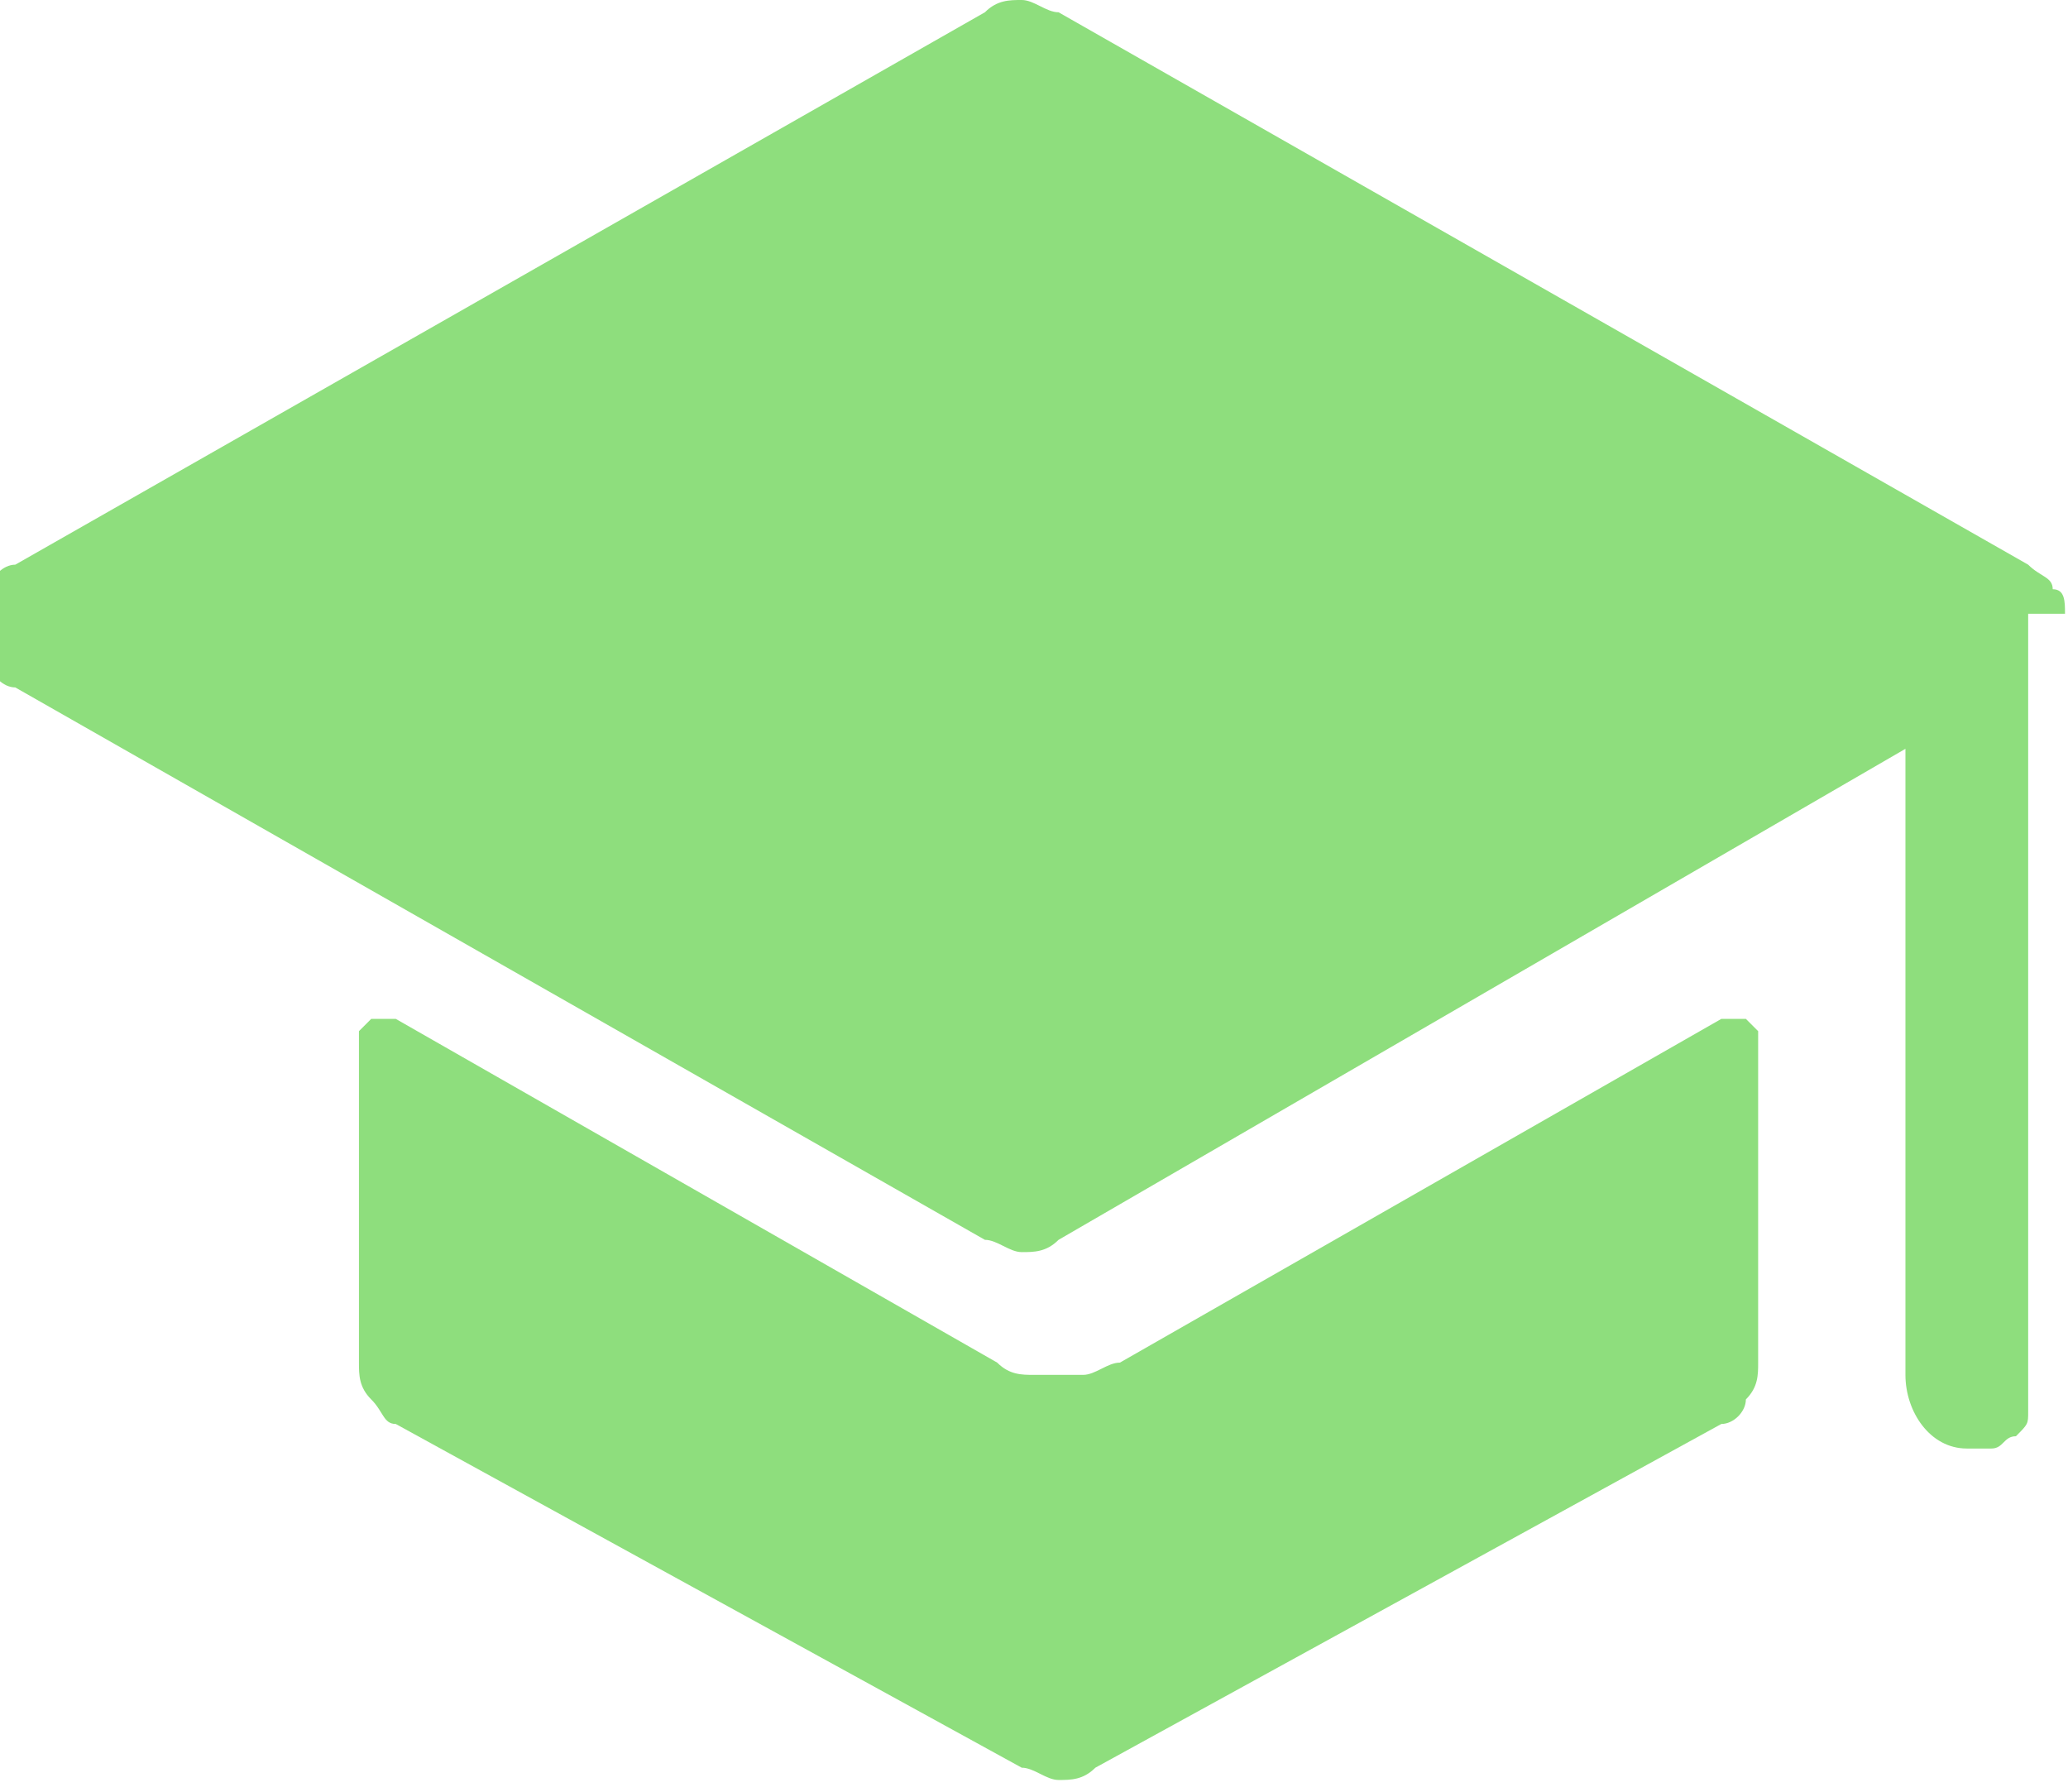
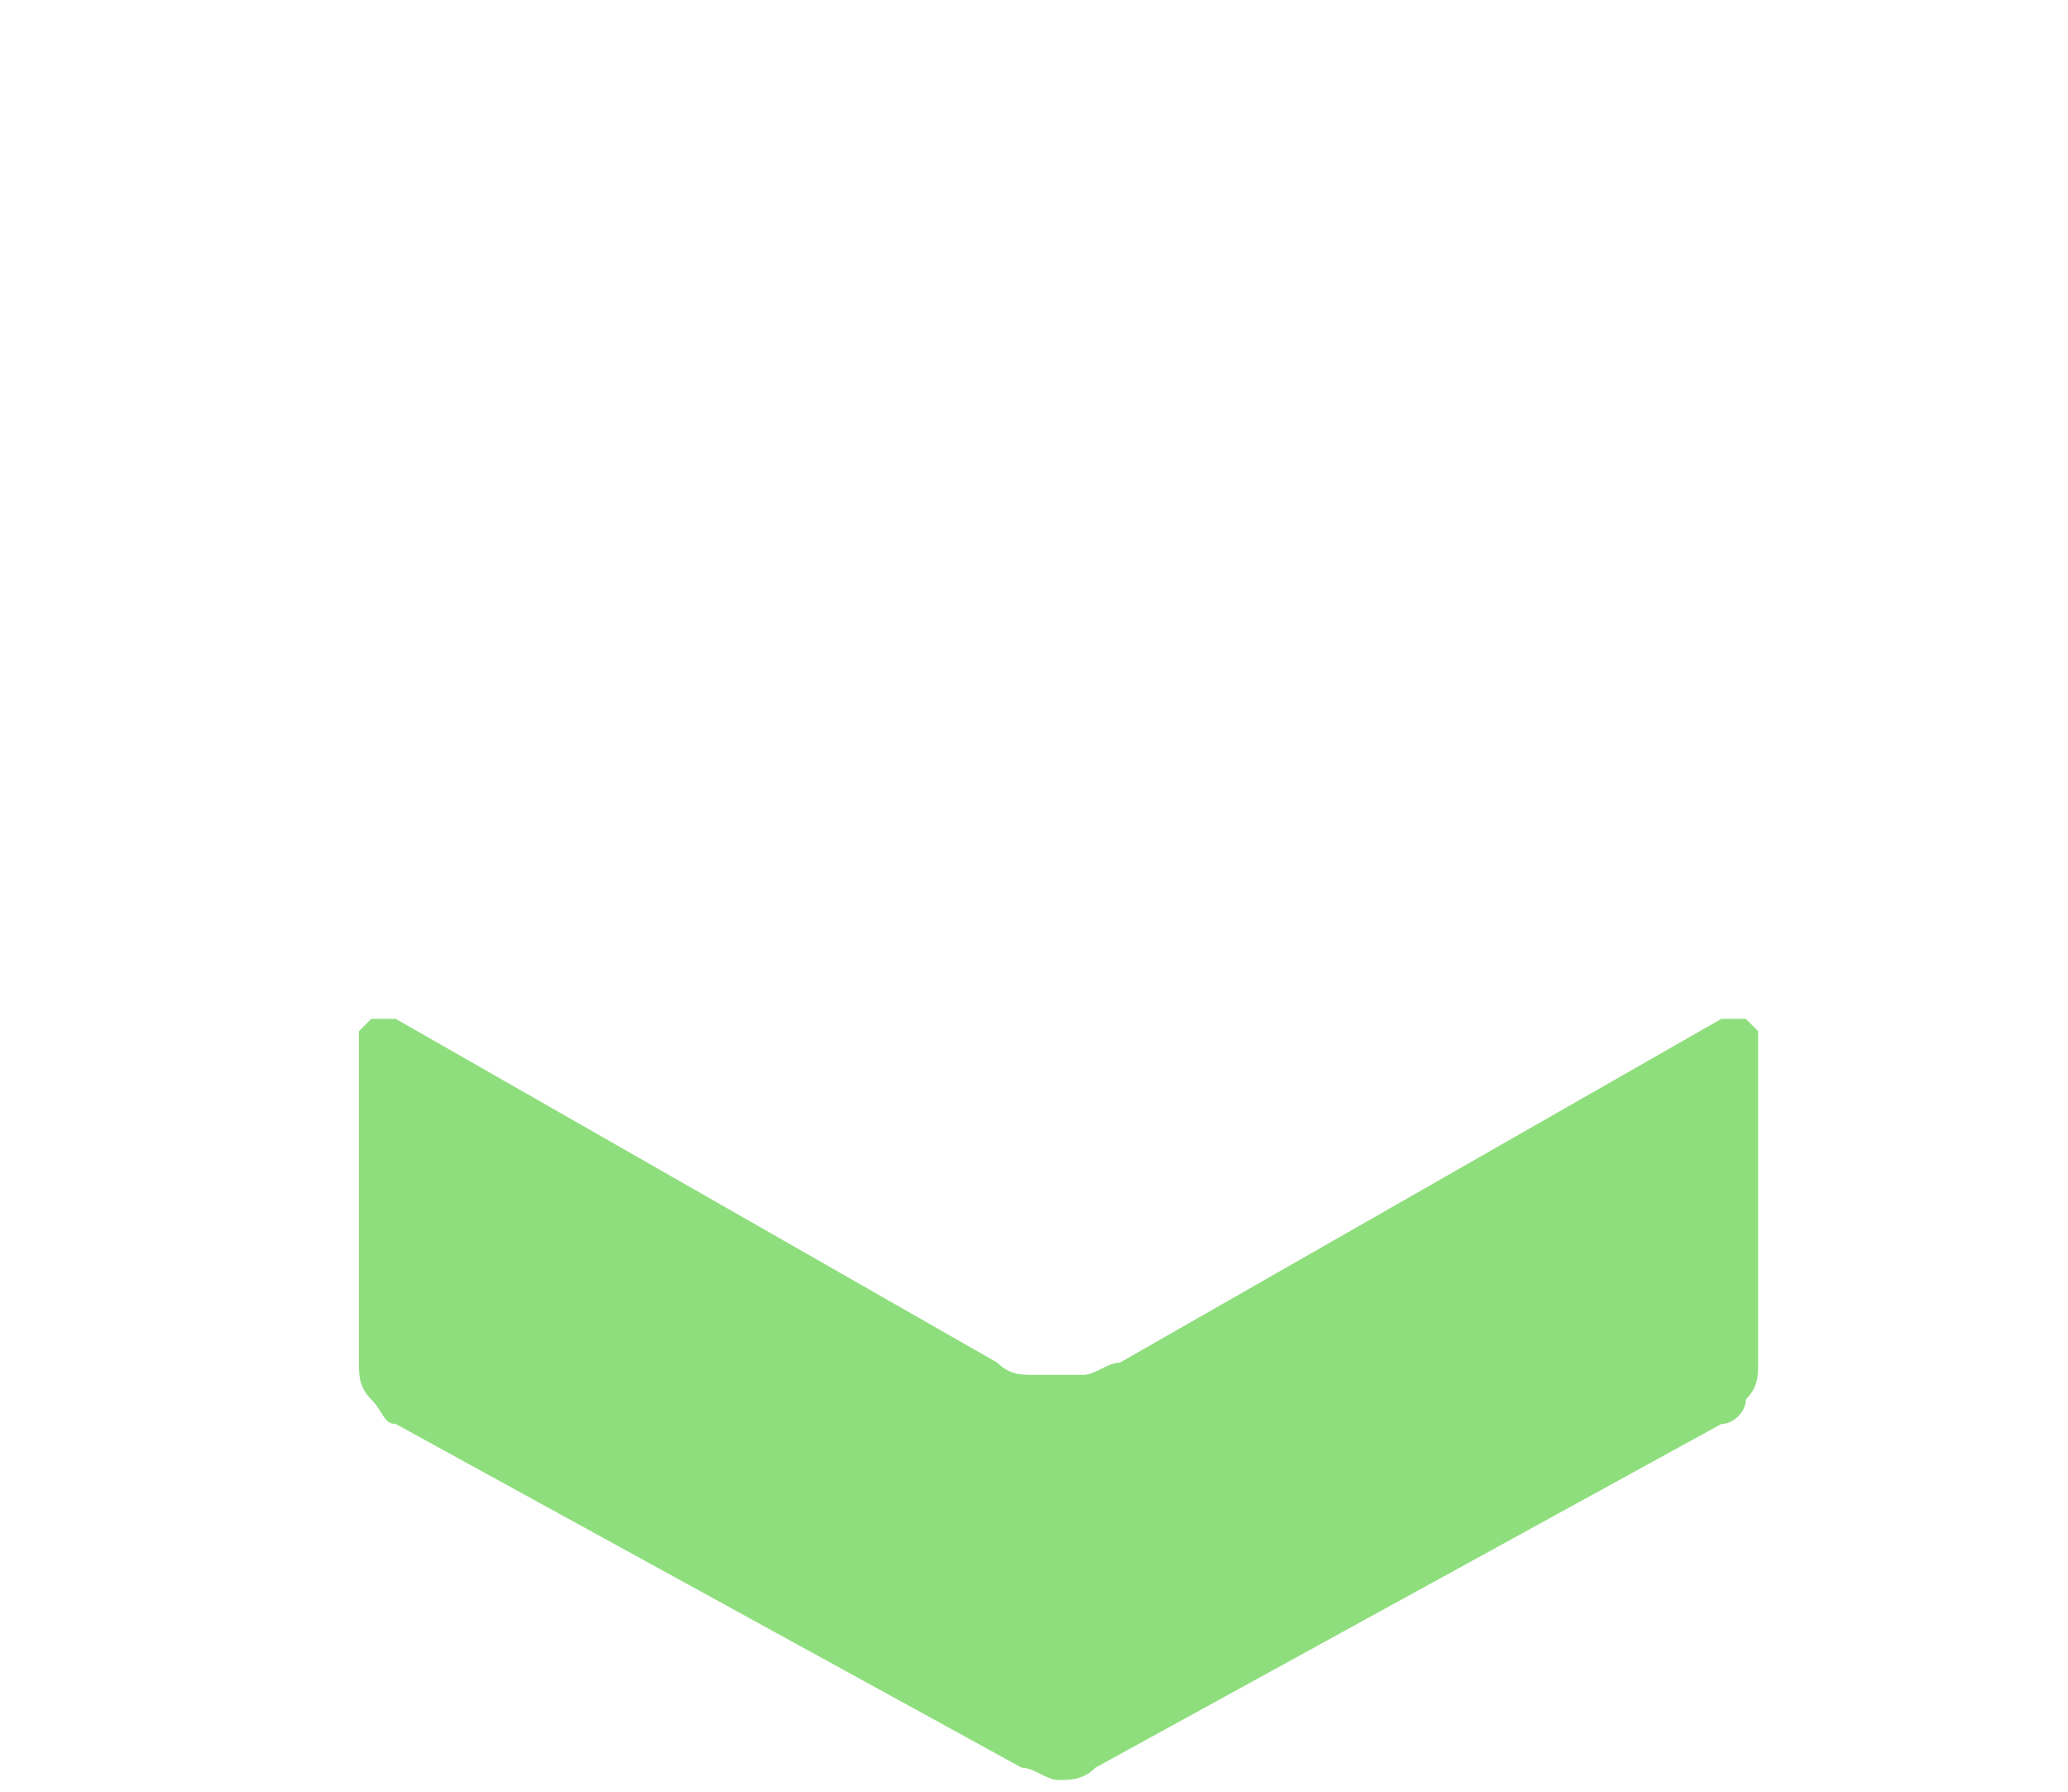
<svg xmlns="http://www.w3.org/2000/svg" xml:space="preserve" width="457px" height="396px" version="1.1" style="shape-rendering:geometricPrecision; text-rendering:geometricPrecision; image-rendering:optimizeQuality; fill-rule:evenodd; clip-rule:evenodd" viewBox="0 0 168 146">
  <defs>
    <style type="text/css"> .fil0 {fill:#8EDE7D} </style>
  </defs>
  <g id="Слой_x0020_1">
    <g id="school_x0020_1.svg">
      <path class="fil0" d="M84 112c-1,0 -2,0 -3,-1l-49 -28c0,0 -1,0 -1,0 0,0 -1,0 -1,0 0,0 -1,1 -1,1 0,0 0,1 0,1l0 26c0,1 0,2 1,3 1,1 1,2 2,2l51 28c1,0 2,1 3,1 1,0 2,0 3,-1l51 -28c1,0 2,-1 2,-2 1,-1 1,-2 1,-3l0 -26c0,0 0,-1 0,-1 0,0 -1,-1 -1,-1 0,0 -1,0 -1,0 0,0 -1,0 -1,0l-49 28c-1,0 -2,1 -3,1z" />
-       <path class="fil0" d="M168 50c0,0 0,0 0,0 0,-1 0,-2 -1,-2 0,-1 -1,-1 -2,-2l-79 -45c-1,0 -2,-1 -3,-1 -1,0 -2,0 -3,1l-79 45c-1,0 -2,1 -2,2 0,1 -1,2 -1,3 0,1 0,2 1,3 0,1 1,2 2,2l79 45c1,0 2,1 3,1 1,0 2,0 3,-1l69 -40c0,0 0,0 0,0 0,0 0,0 0,0 0,0 0,0 0,0 0,0 0,0 0,0l0 51c0,3 2,6 5,6 1,0 2,0 2,0 1,0 1,-1 2,-1 1,-1 1,-1 1,-2 0,-1 0,-1 0,-2l0 -62c0,0 0,0 0,-1z" />
    </g>
  </g>
</svg>